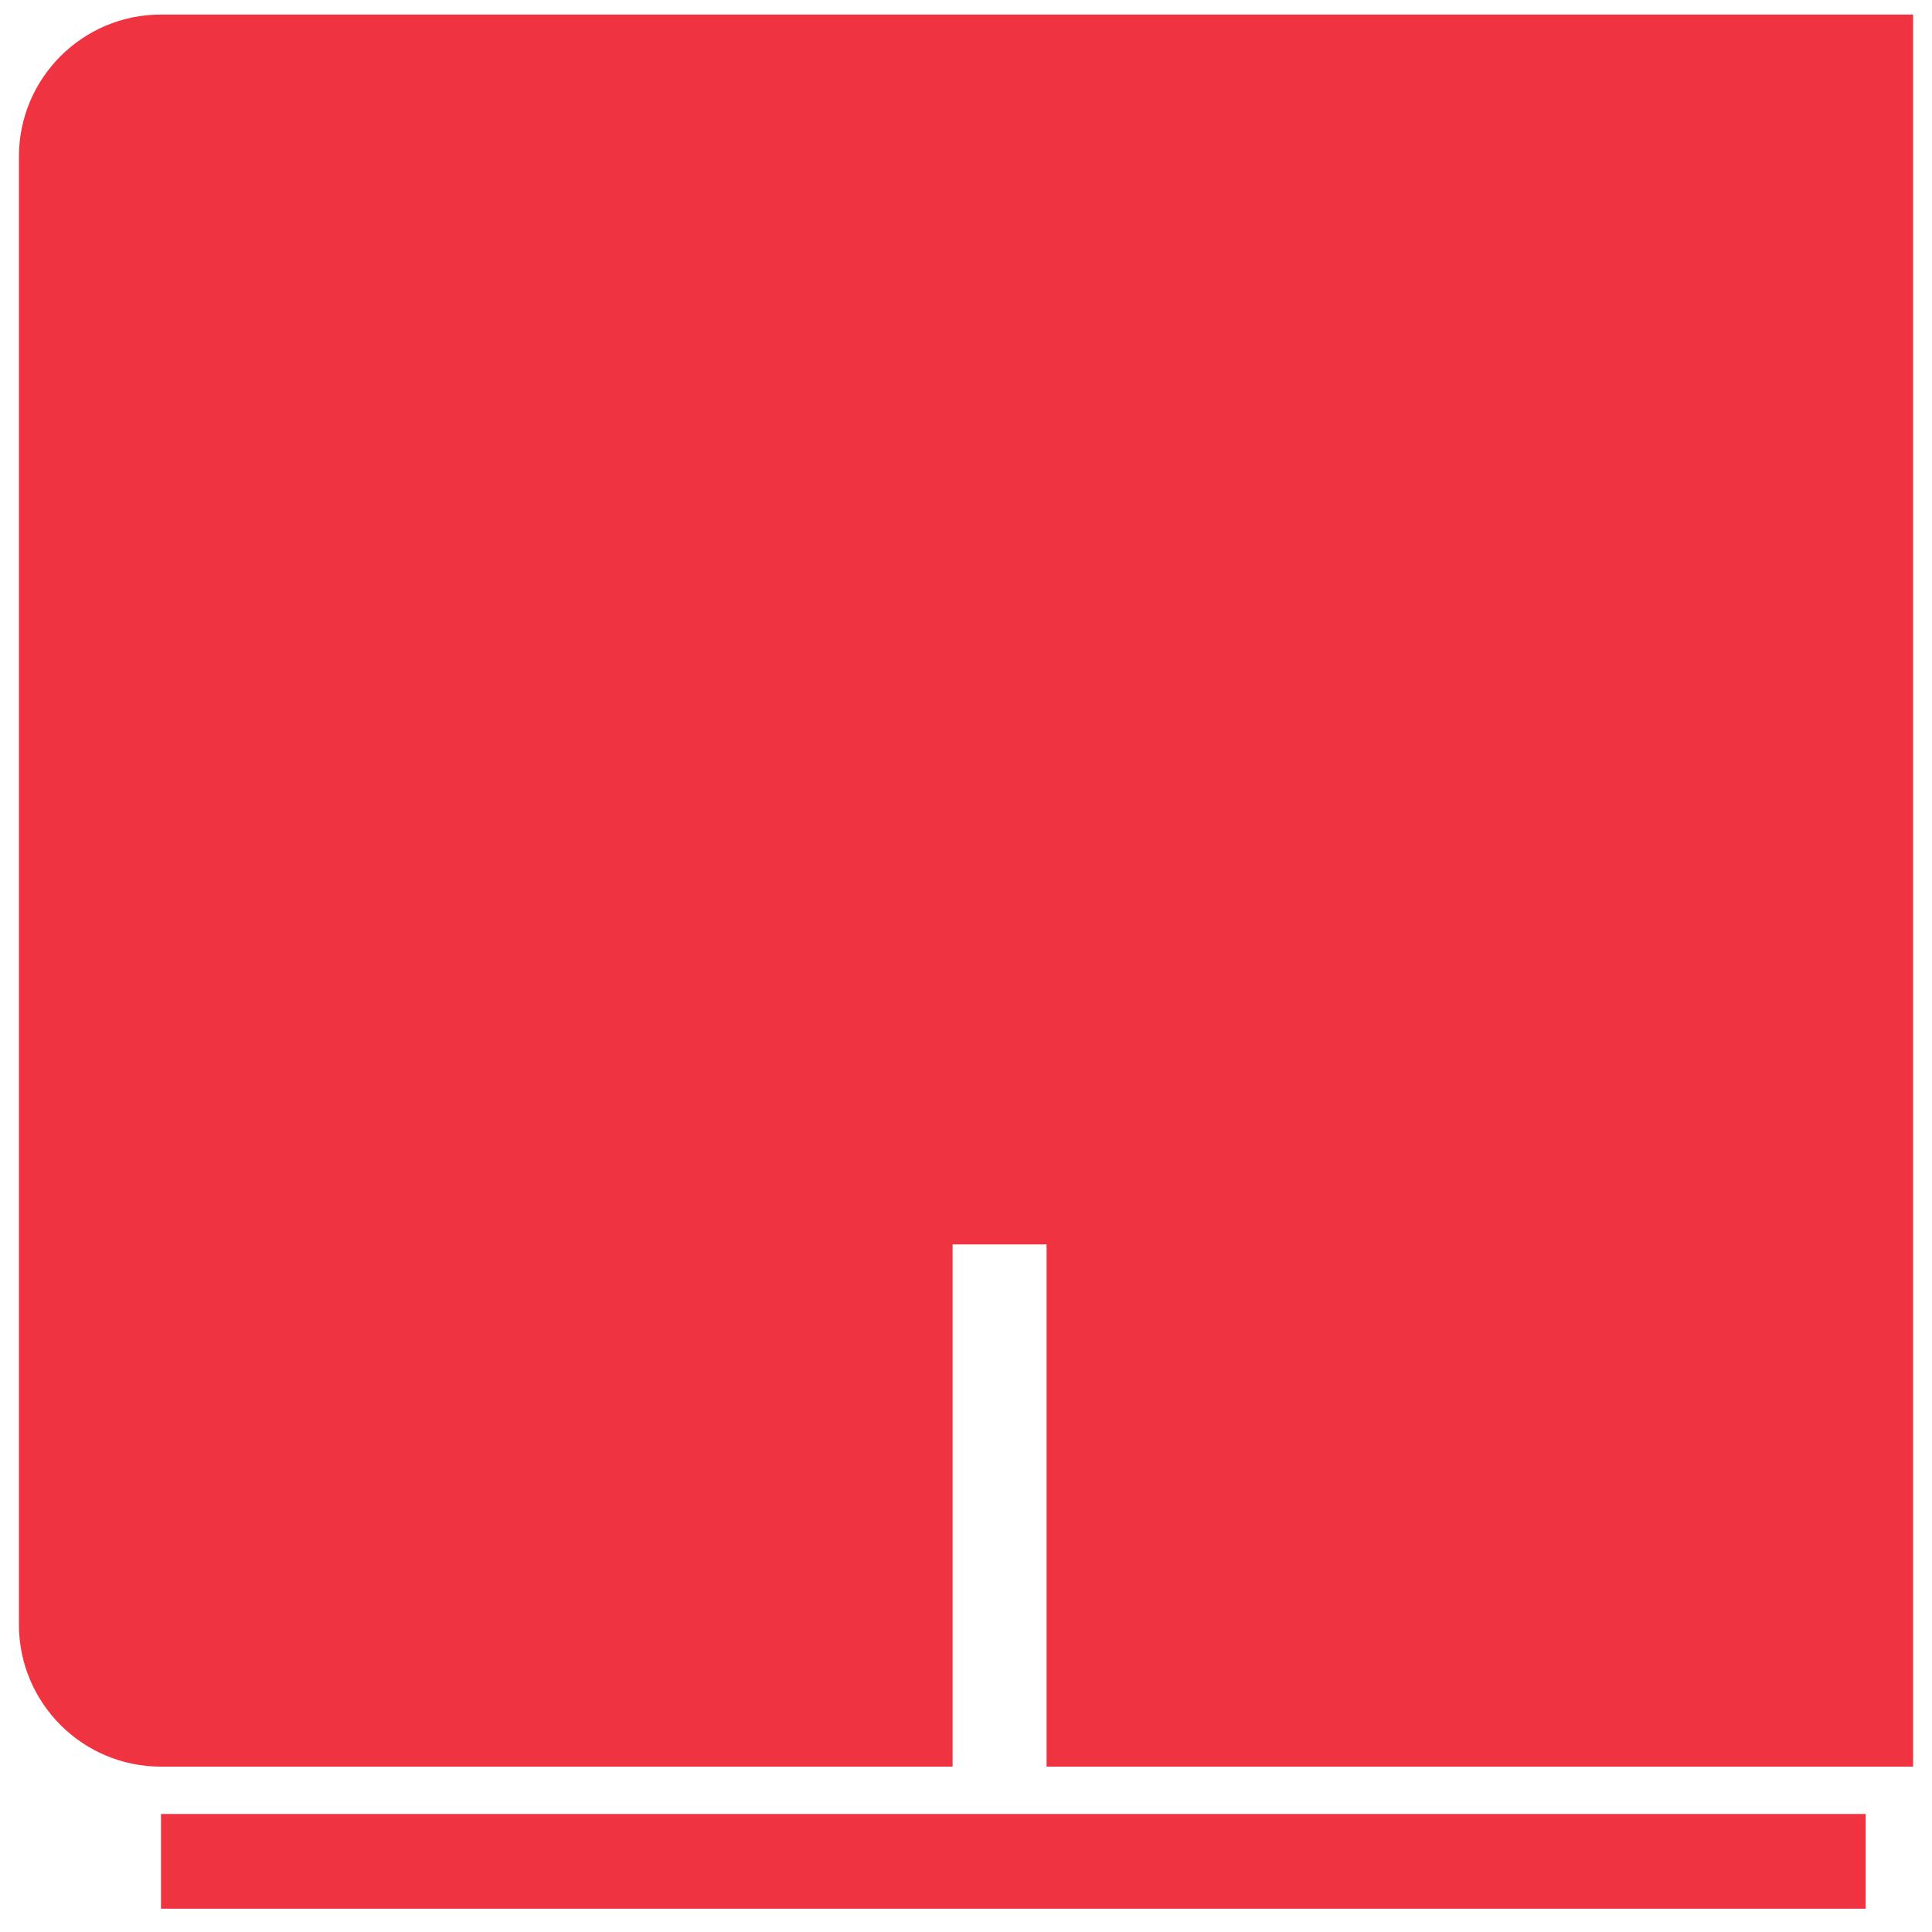
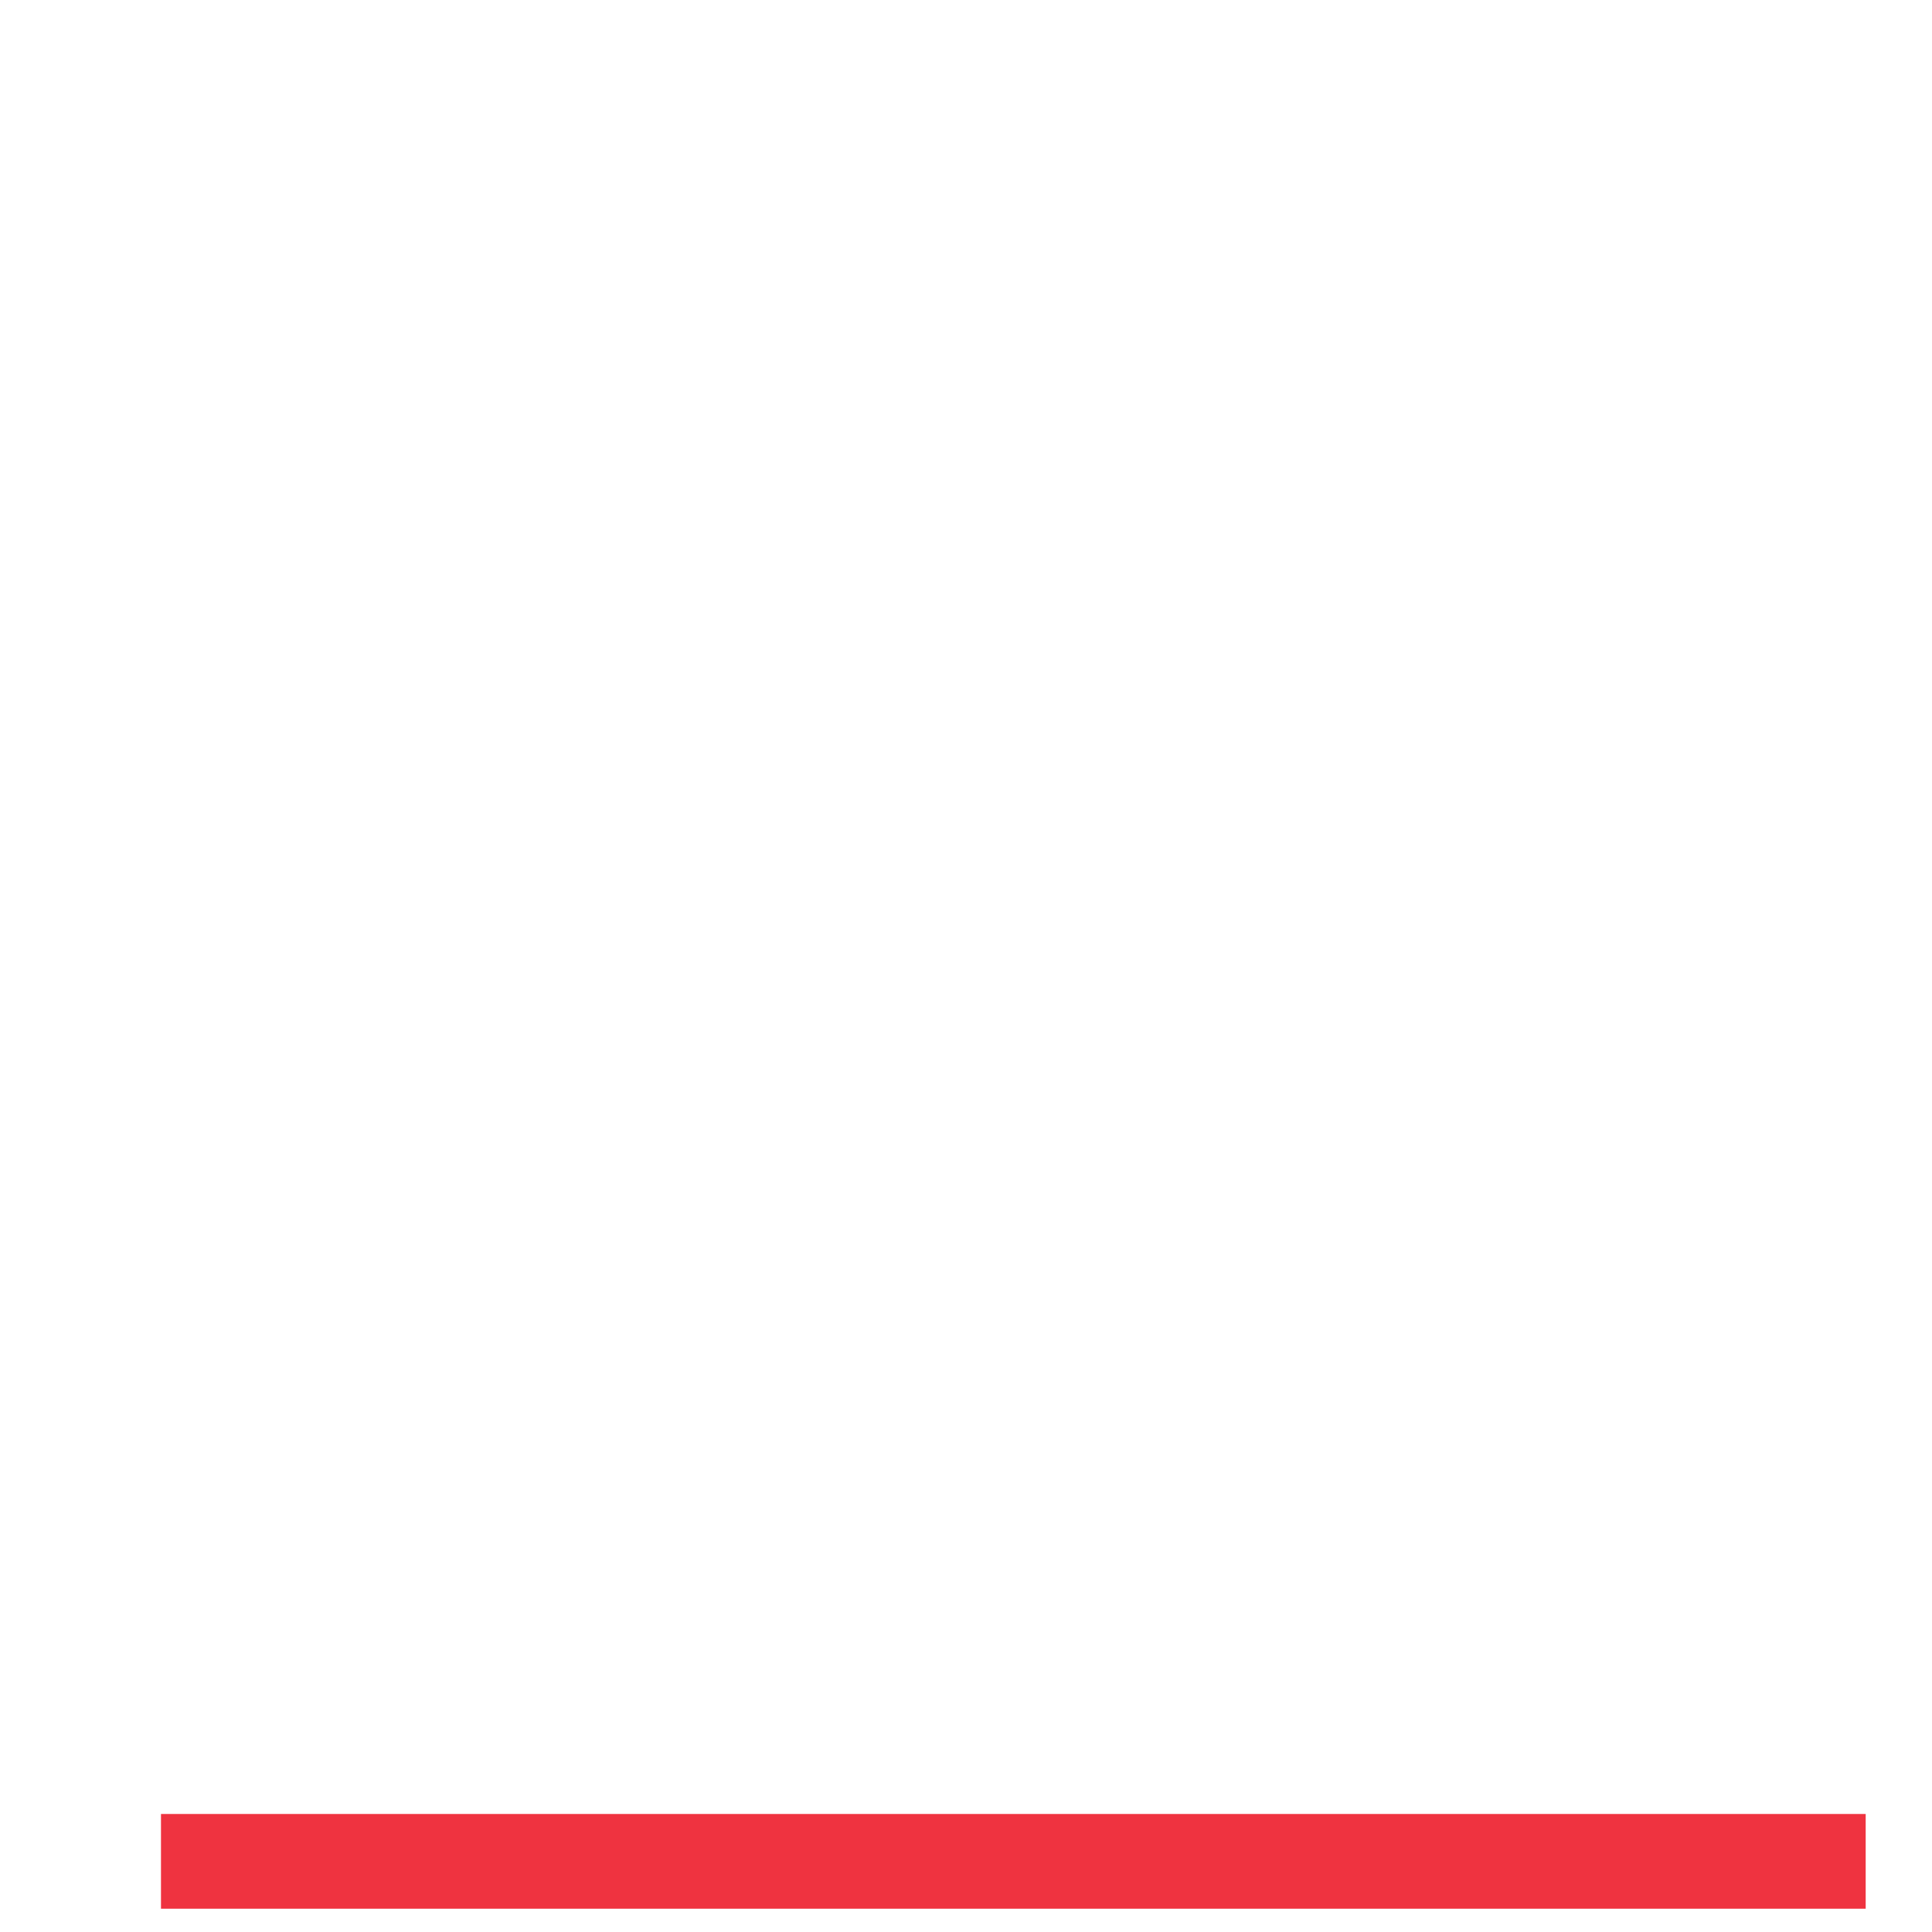
<svg xmlns="http://www.w3.org/2000/svg" width="34" height="34" viewBox="0 0 34 34" fill="none">
-   <path d="M33.667 0.256H2.833C1.453 0.256 0.333 1.376 0.333 2.756V28.59C0.333 29.97 1.453 31.09 2.833 31.09H16.764V21.9H18.418V31.09H33.667V0.256Z" fill="#EF3340" />
-   <path d="M2.833 31.923H32.833V33.59H2.833V31.923Z" fill="#EF3340" />
+   <path d="M2.833 31.923H32.833V33.59H2.833Z" fill="#EF3340" />
</svg>